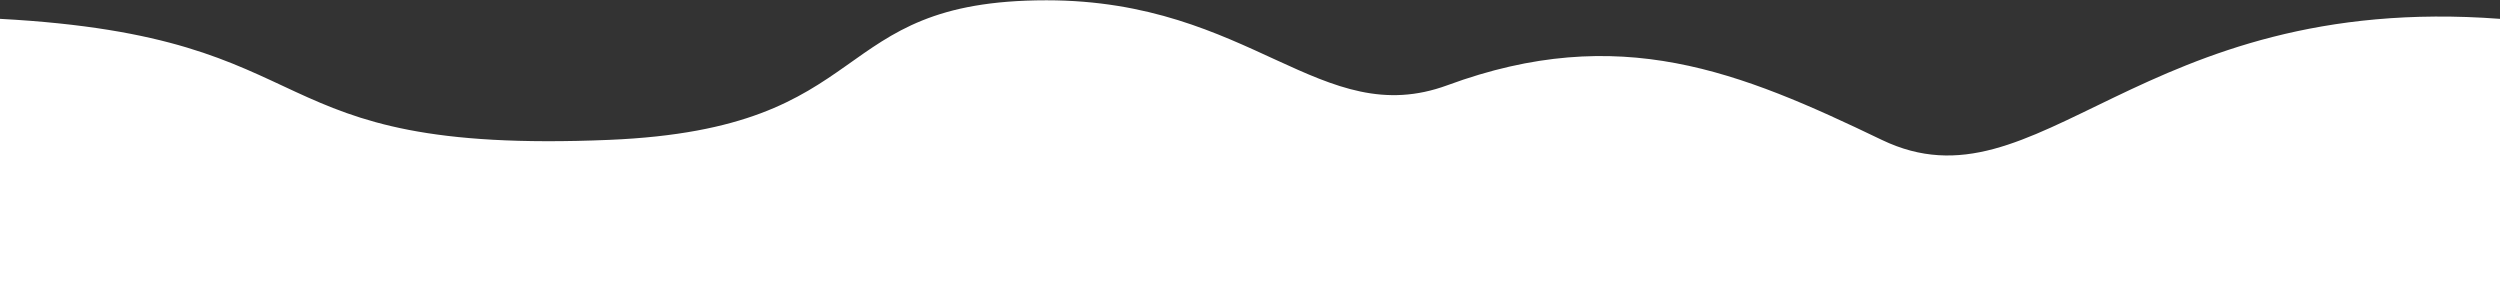
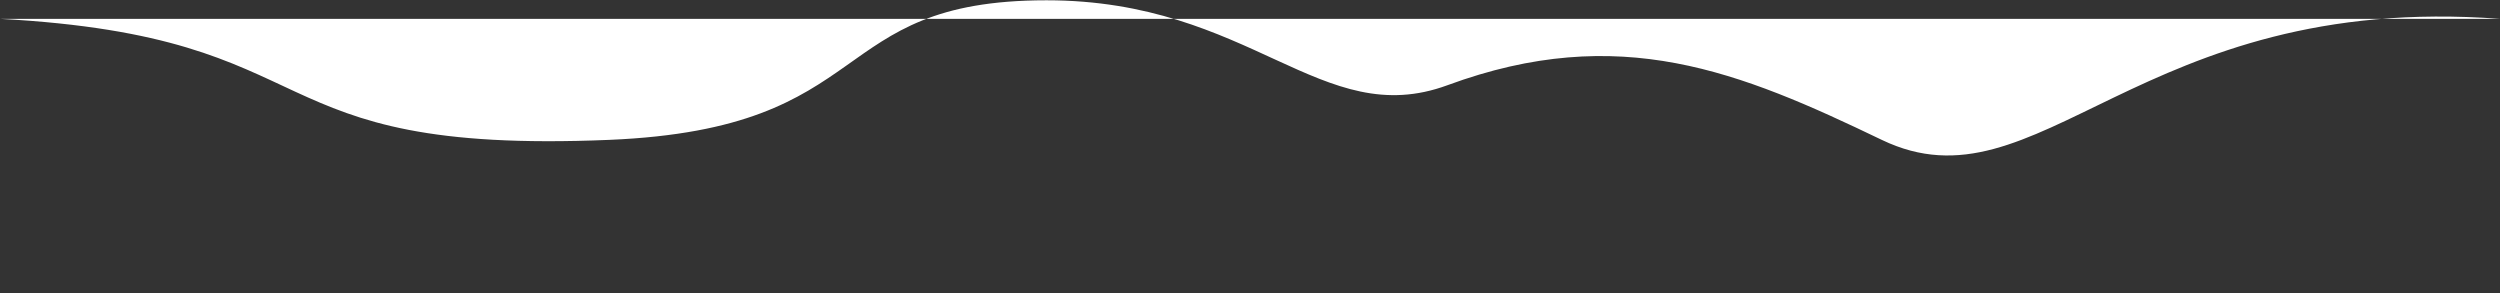
<svg xmlns="http://www.w3.org/2000/svg" width="3316" height="389" viewBox="0 0 3316 389" fill="none">
  <rect x="0" y="0" width="3316" height="389" fill="#333333" stroke="none" />
-   <path d="M808 185.525C328 205.62 448 49 0 24.999V388.998H3316V24.999C2836 -11.001 2704 285.525 2496 185.525C2307.81 95.05 2148 29.002 1920 113C1752.61 174.67 1660 0.377 1388 0.377C1092 0.377 1168.55 170.43 808 185.525Z" fill="white" />
+   <path d="M808 185.525C328 205.62 448 49 0 24.999H3316V24.999C2836 -11.001 2704 285.525 2496 185.525C2307.81 95.05 2148 29.002 1920 113C1752.61 174.67 1660 0.377 1388 0.377C1092 0.377 1168.55 170.43 808 185.525Z" fill="white" />
</svg>